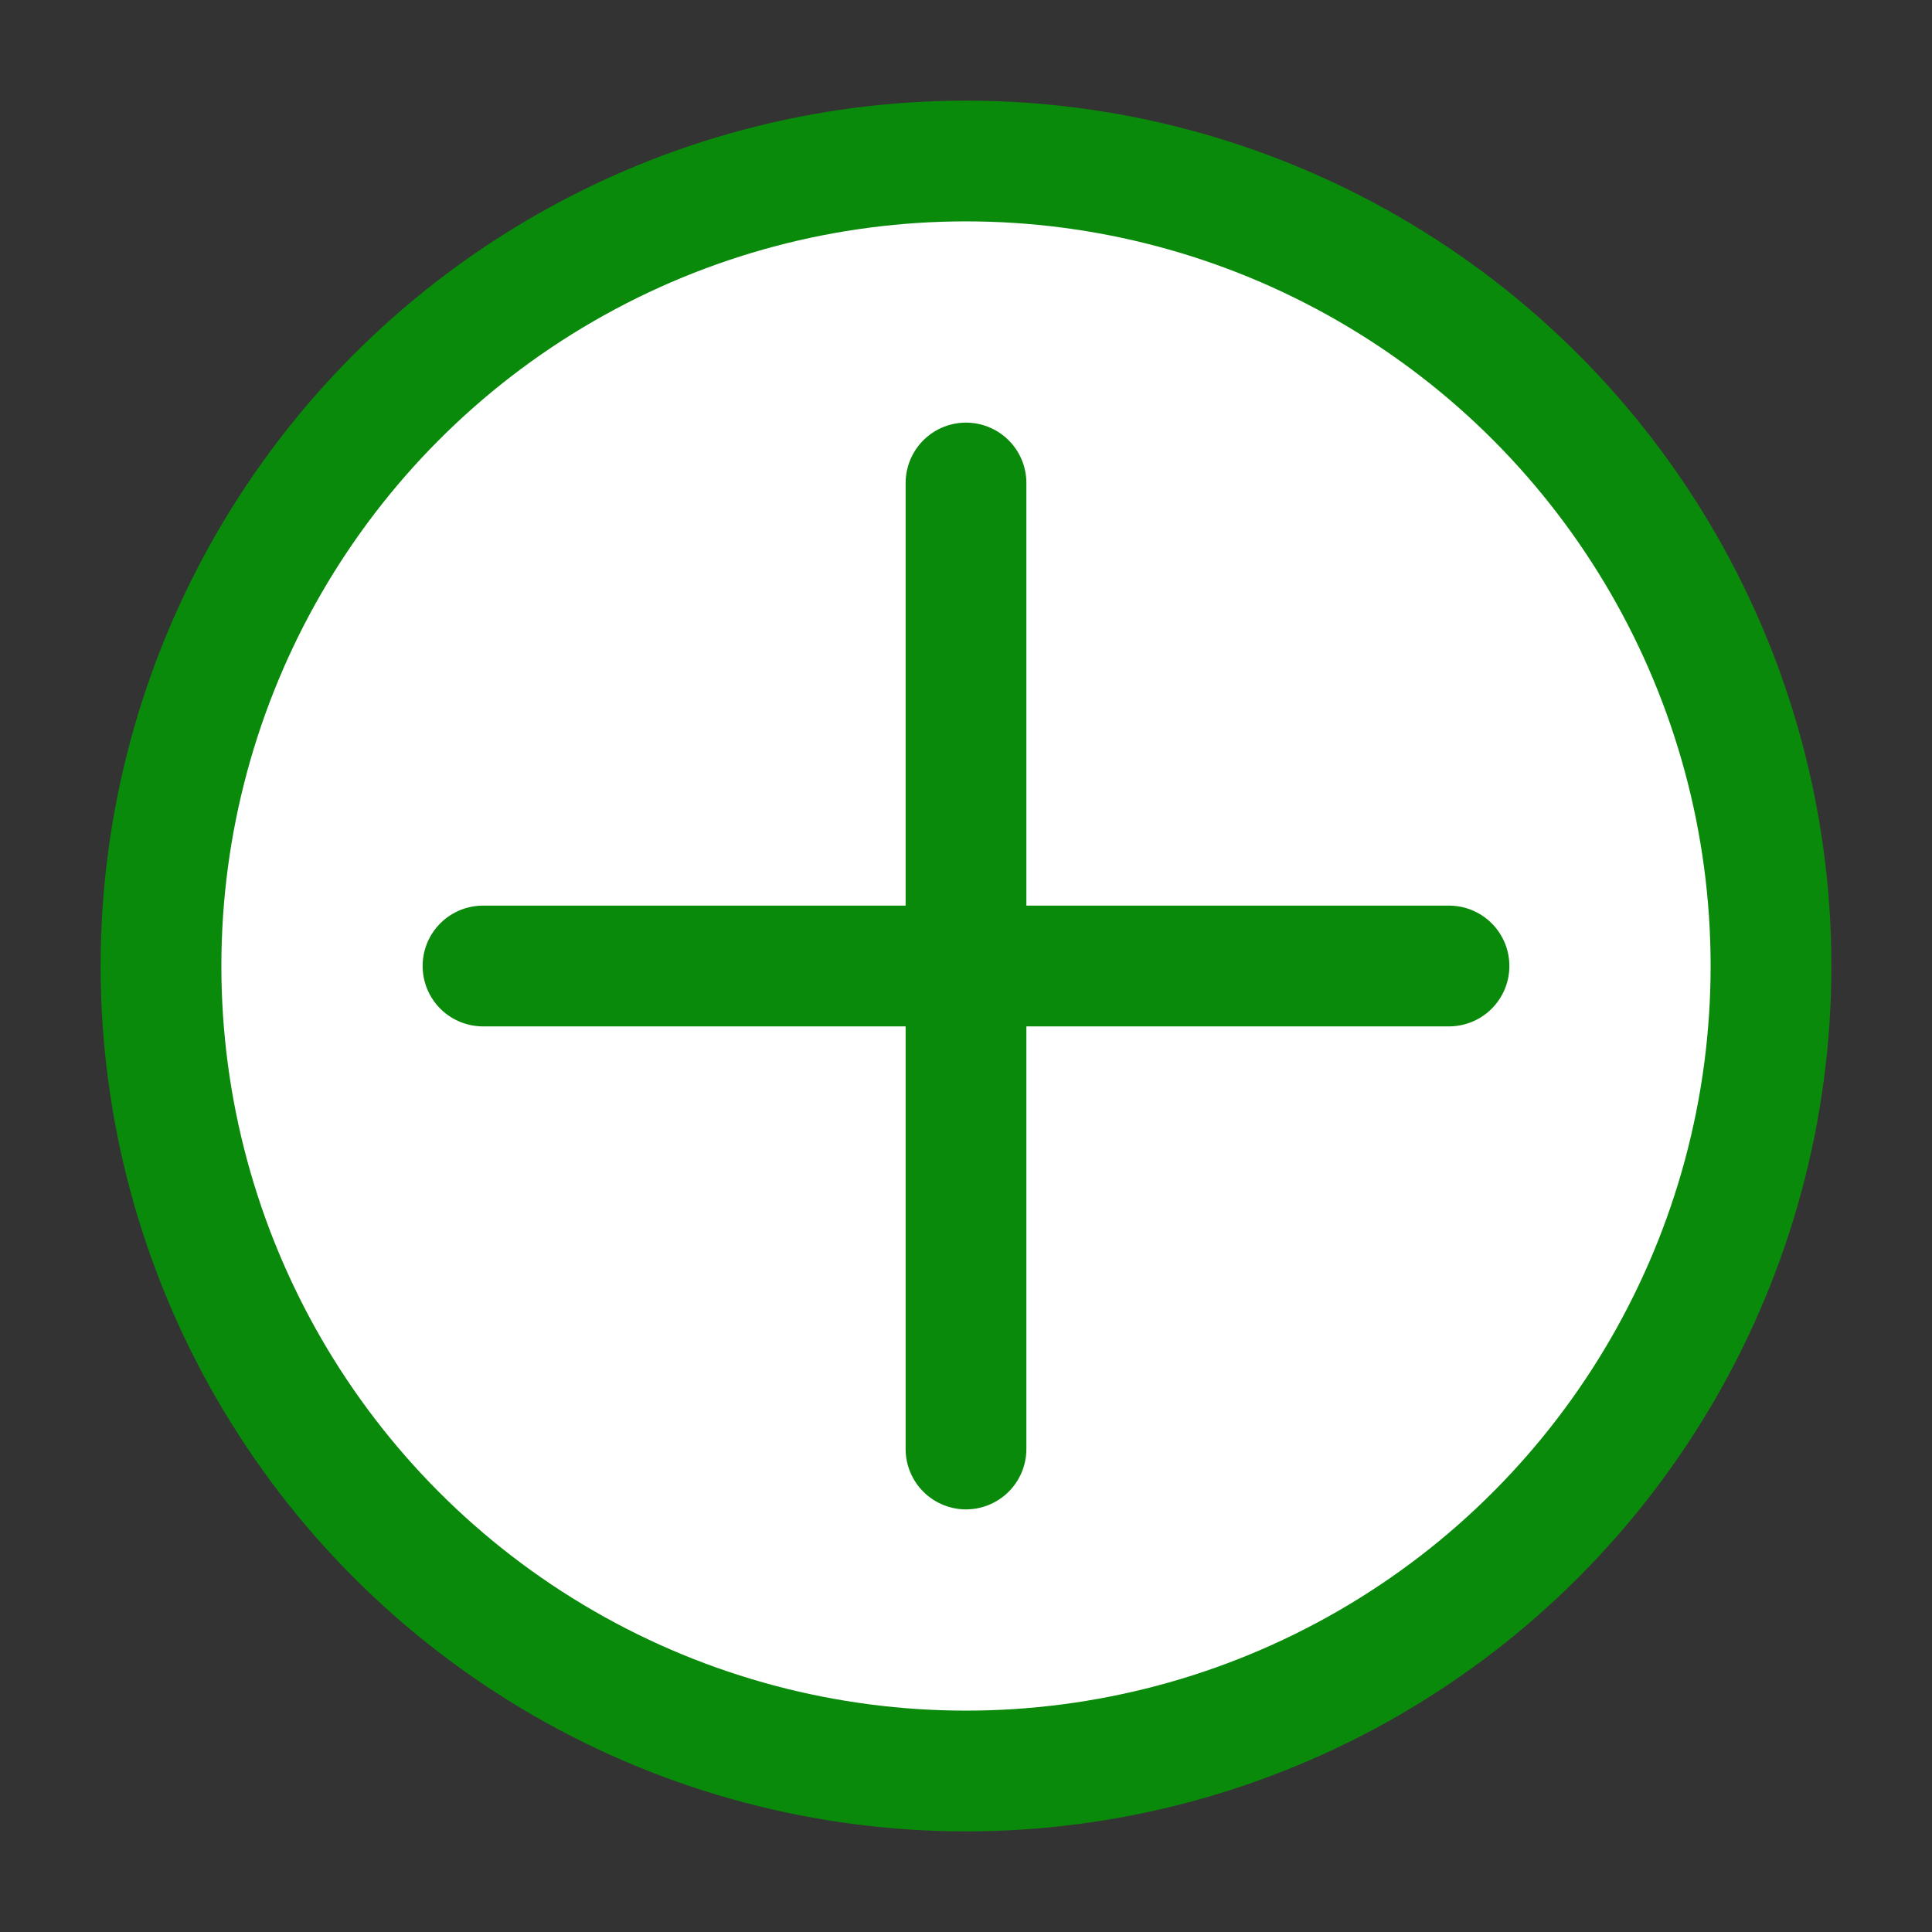
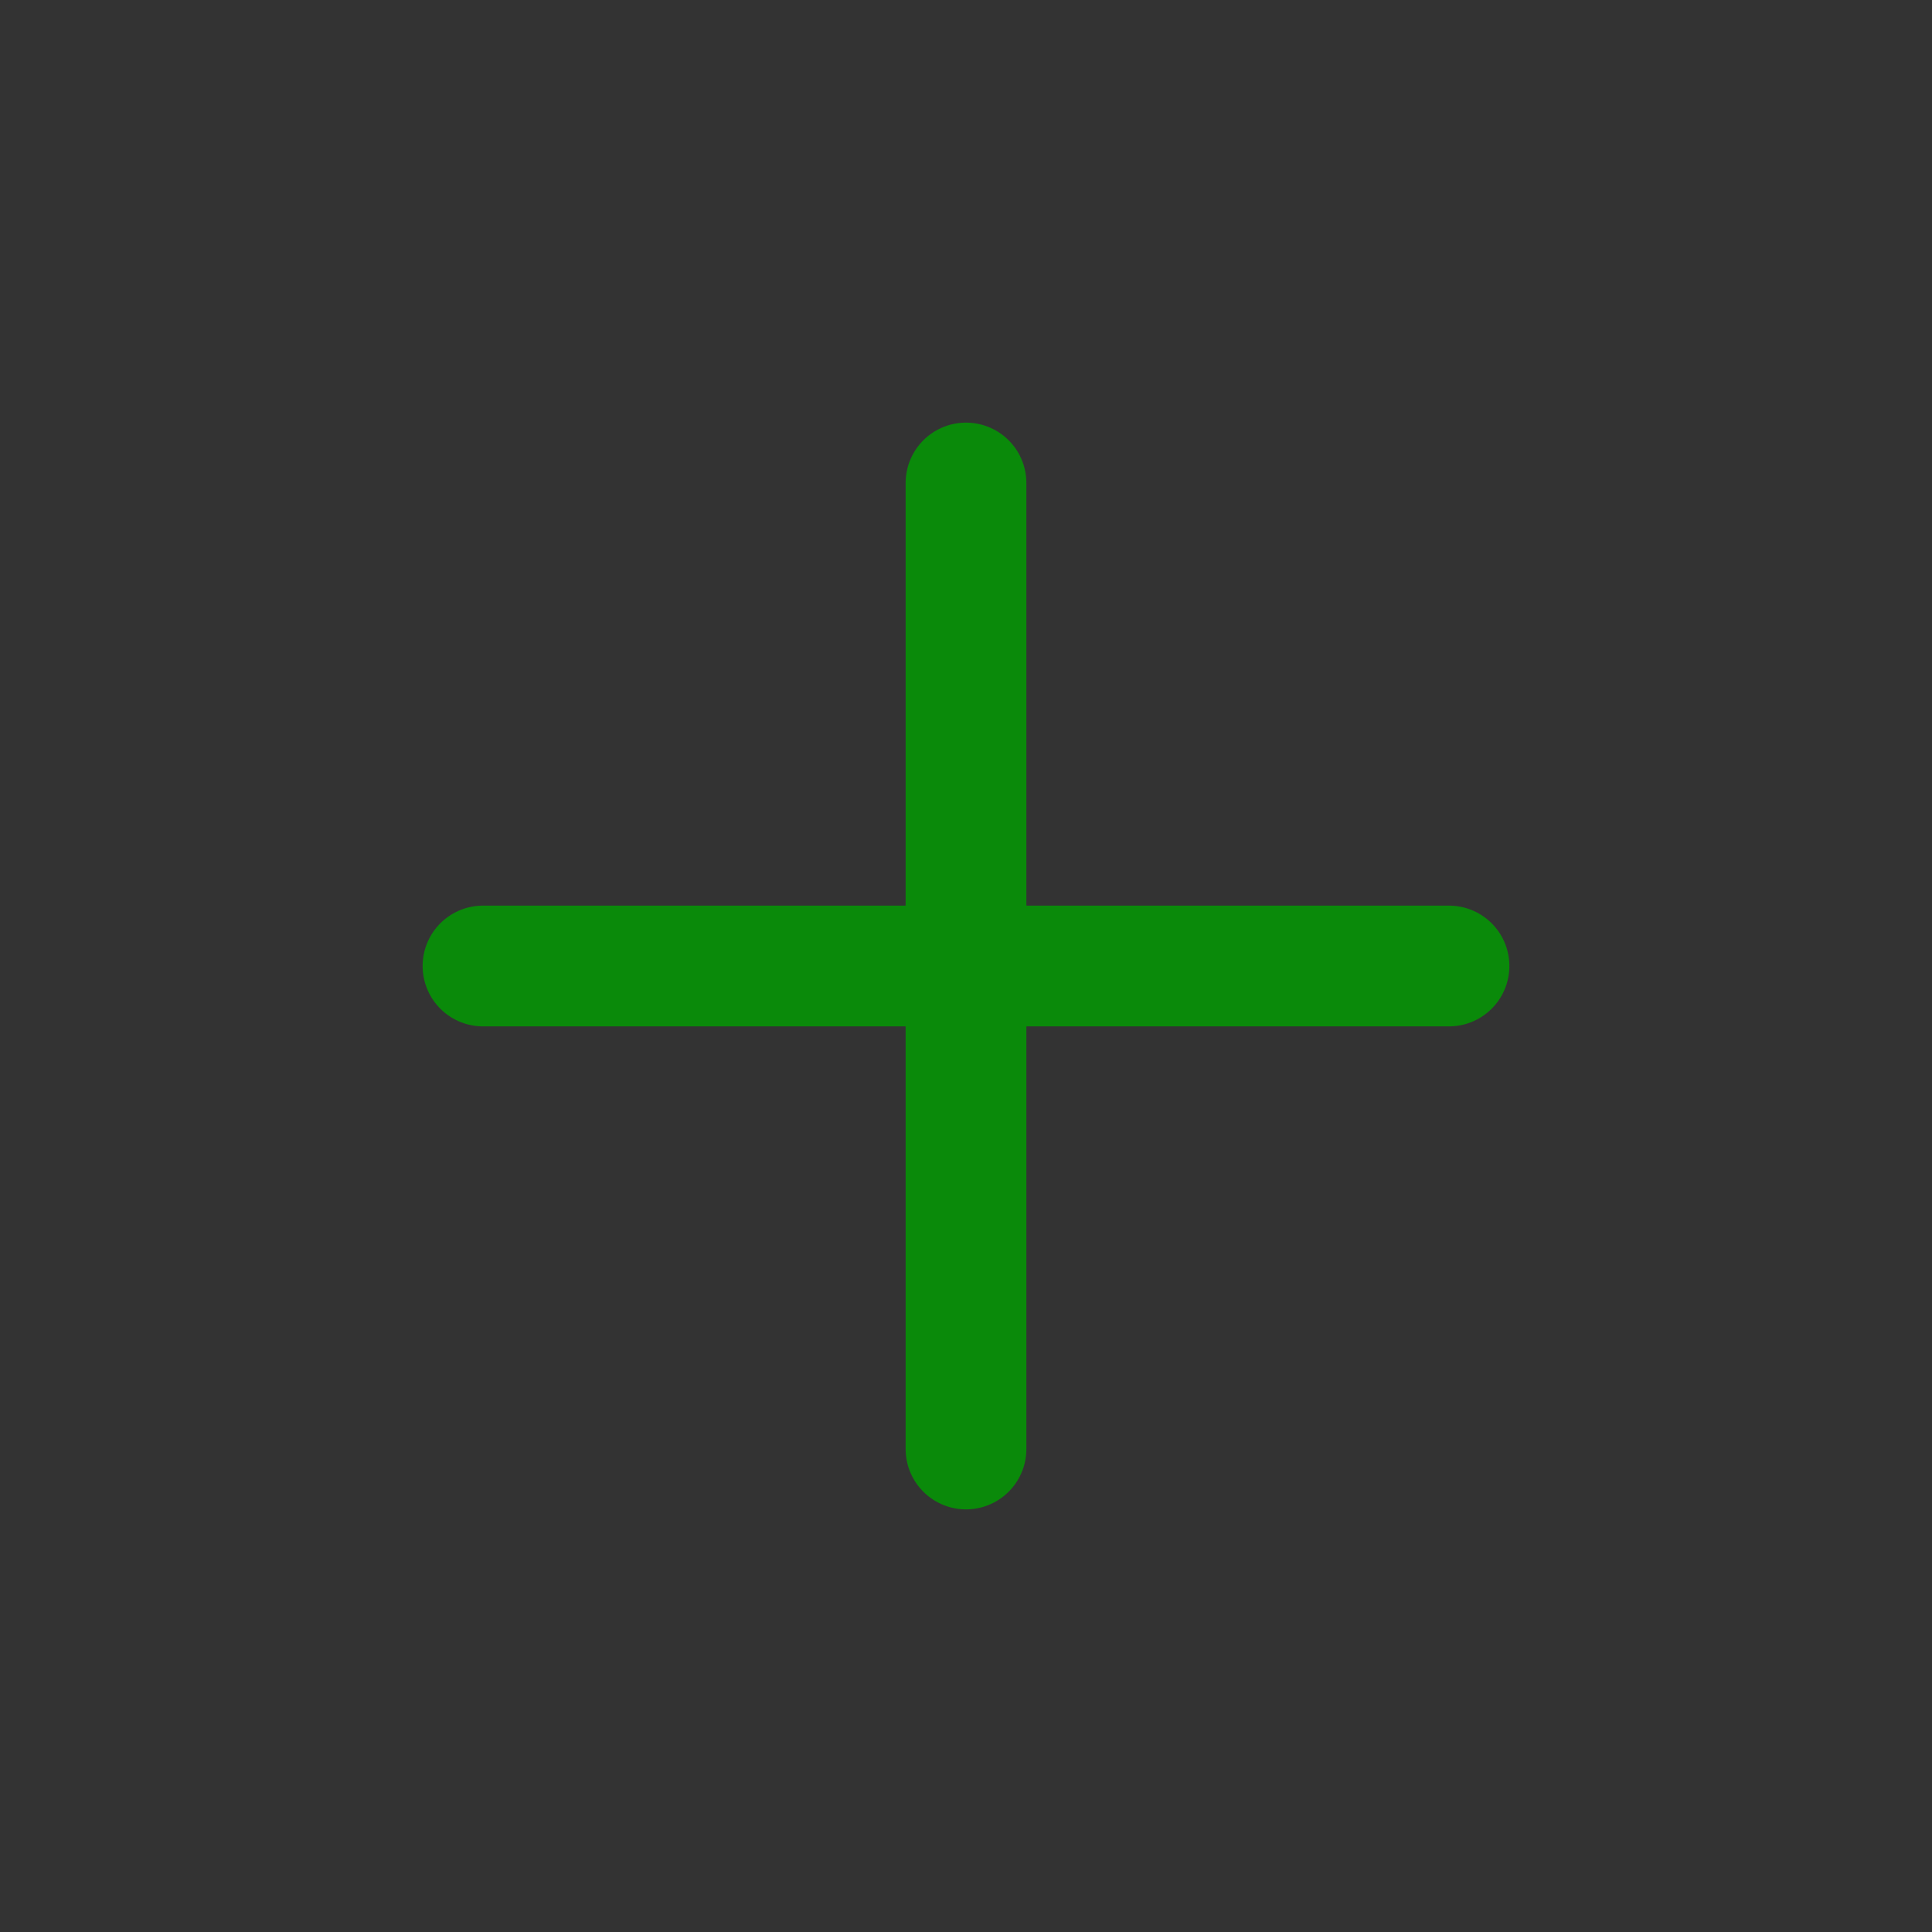
<svg xmlns="http://www.w3.org/2000/svg" width="64" height="64" viewBox="0 0 24 24" fill="none" stroke="#0a8a0a" stroke-width="1.5" stroke-linecap="round" stroke-linejoin="round">
  <rect x="0" y="0" width="24" height="24" fill="#333333" stroke="none" />
-   <circle cx="12" cy="12" r="10" fill="#fff" />
  <path d="M6 12h12M12 6v12" stroke="#0a8a0a" />
</svg>